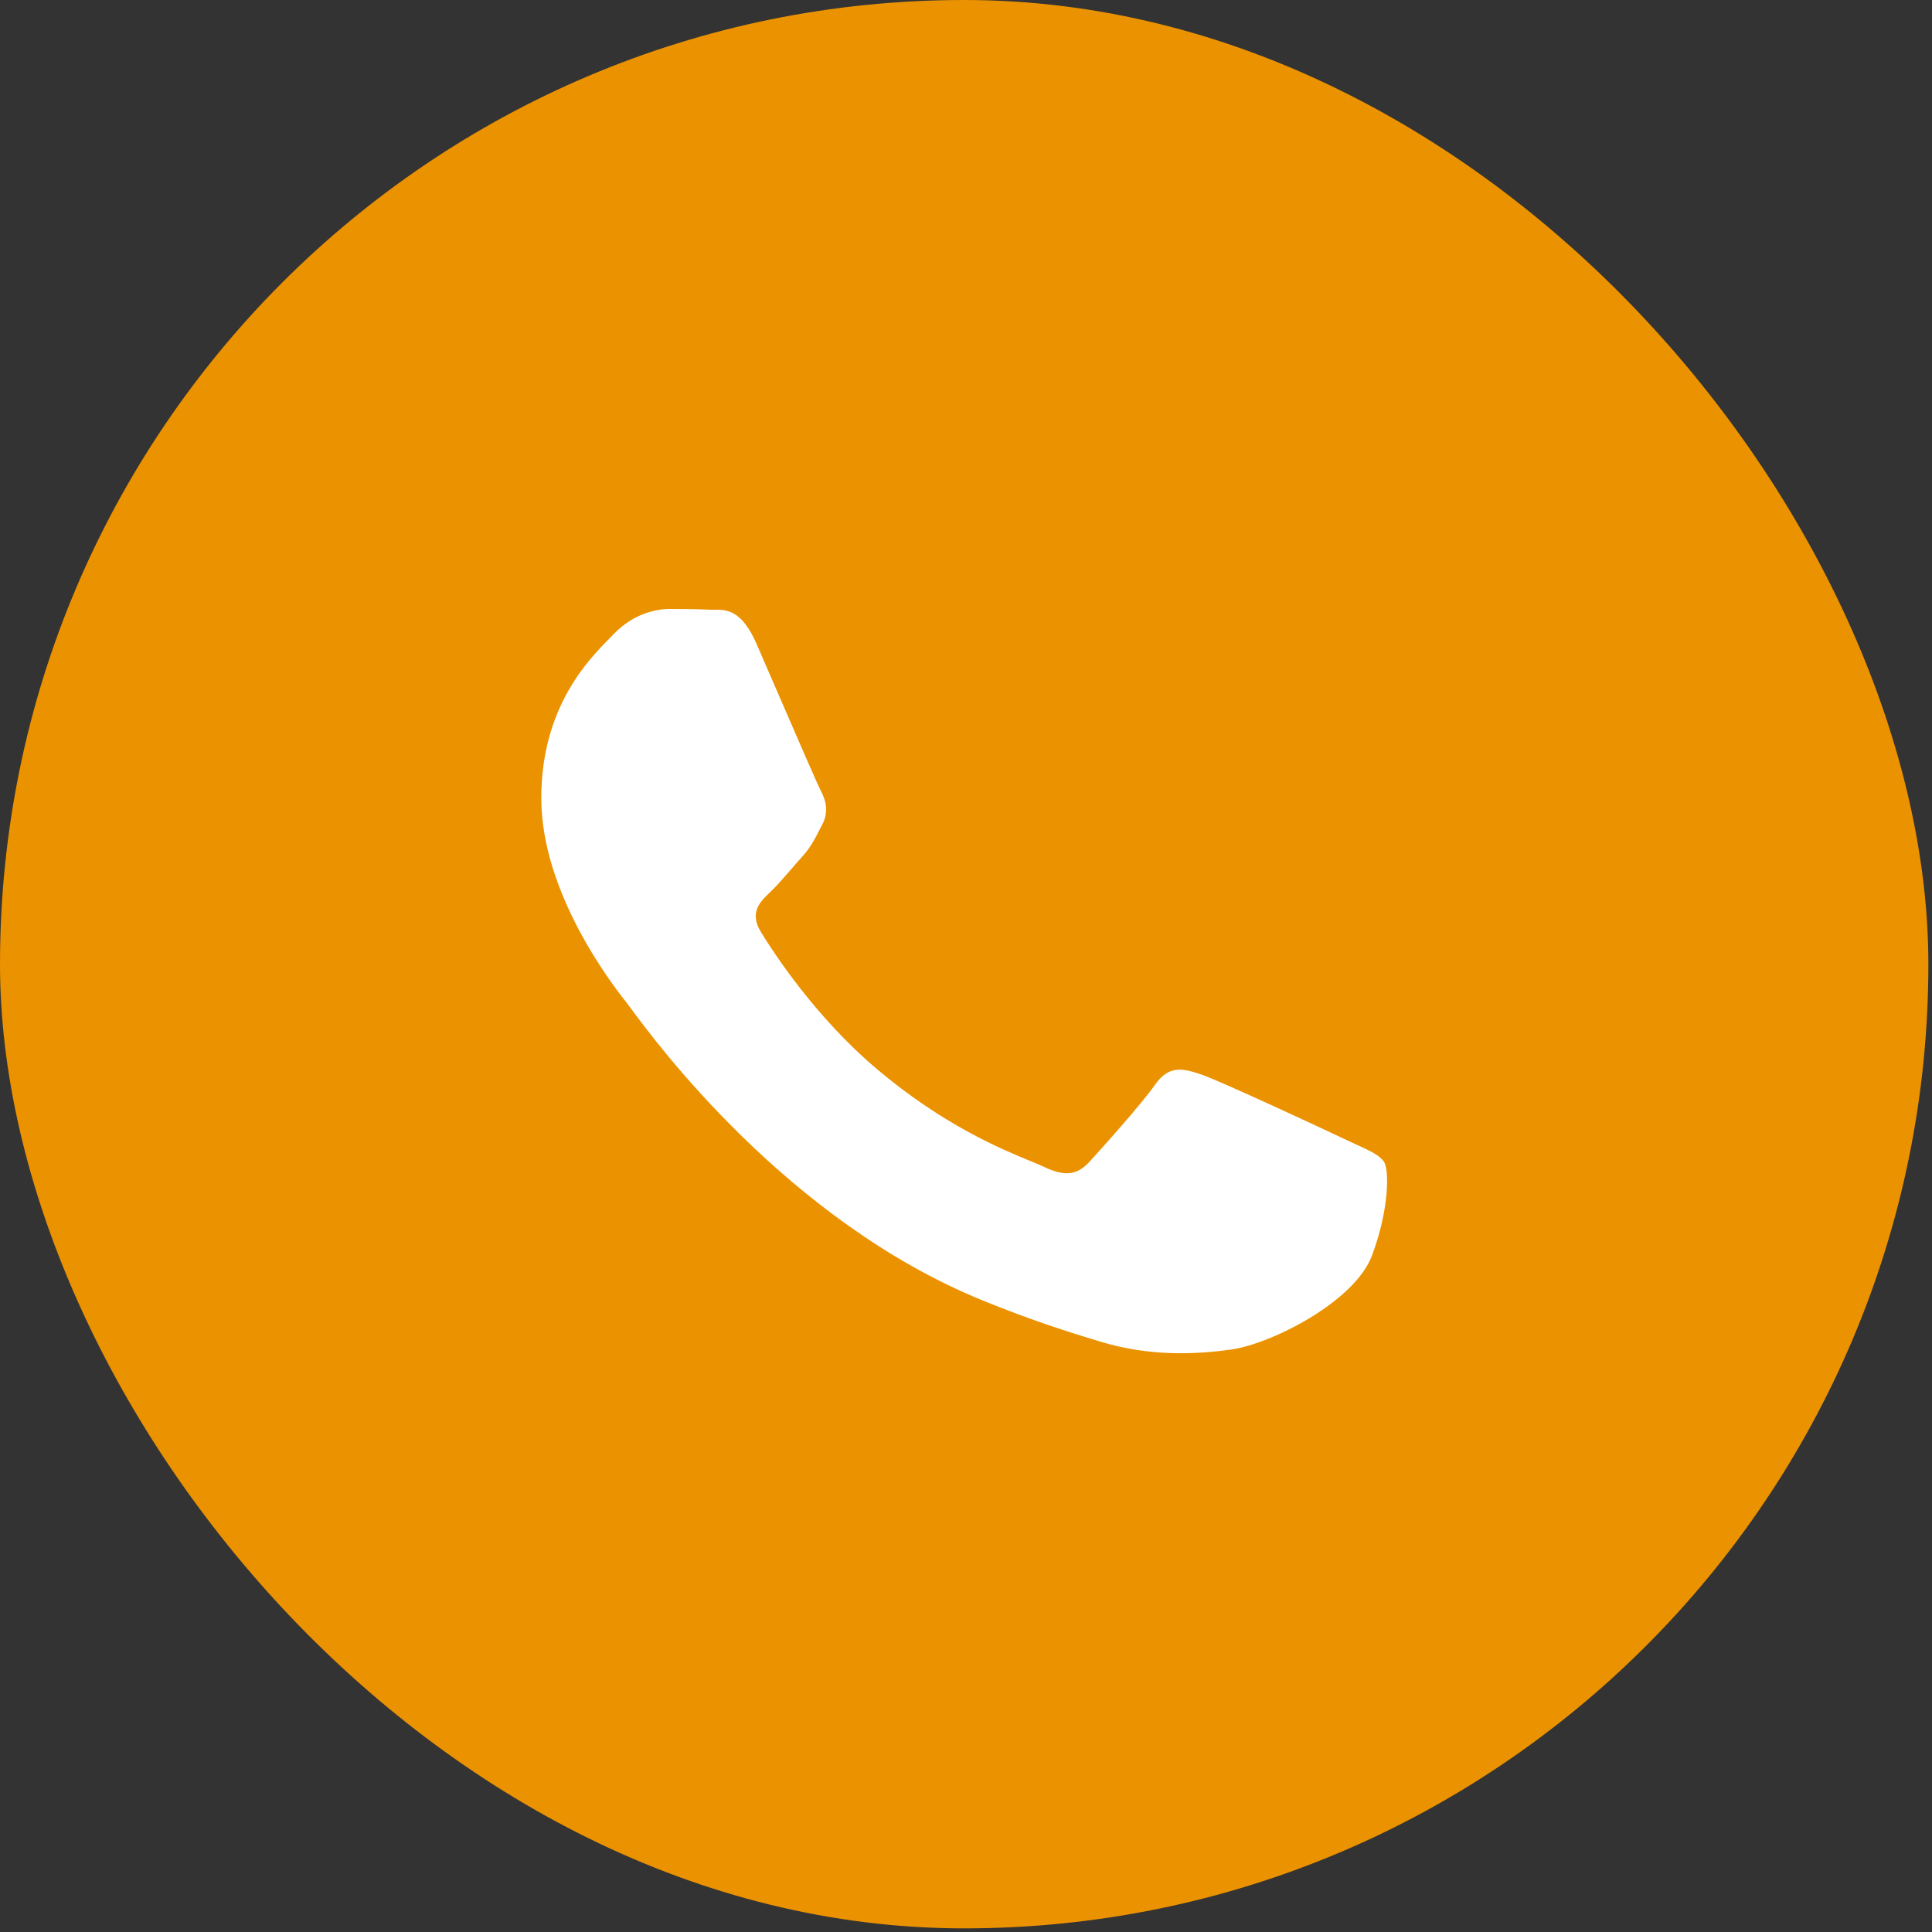
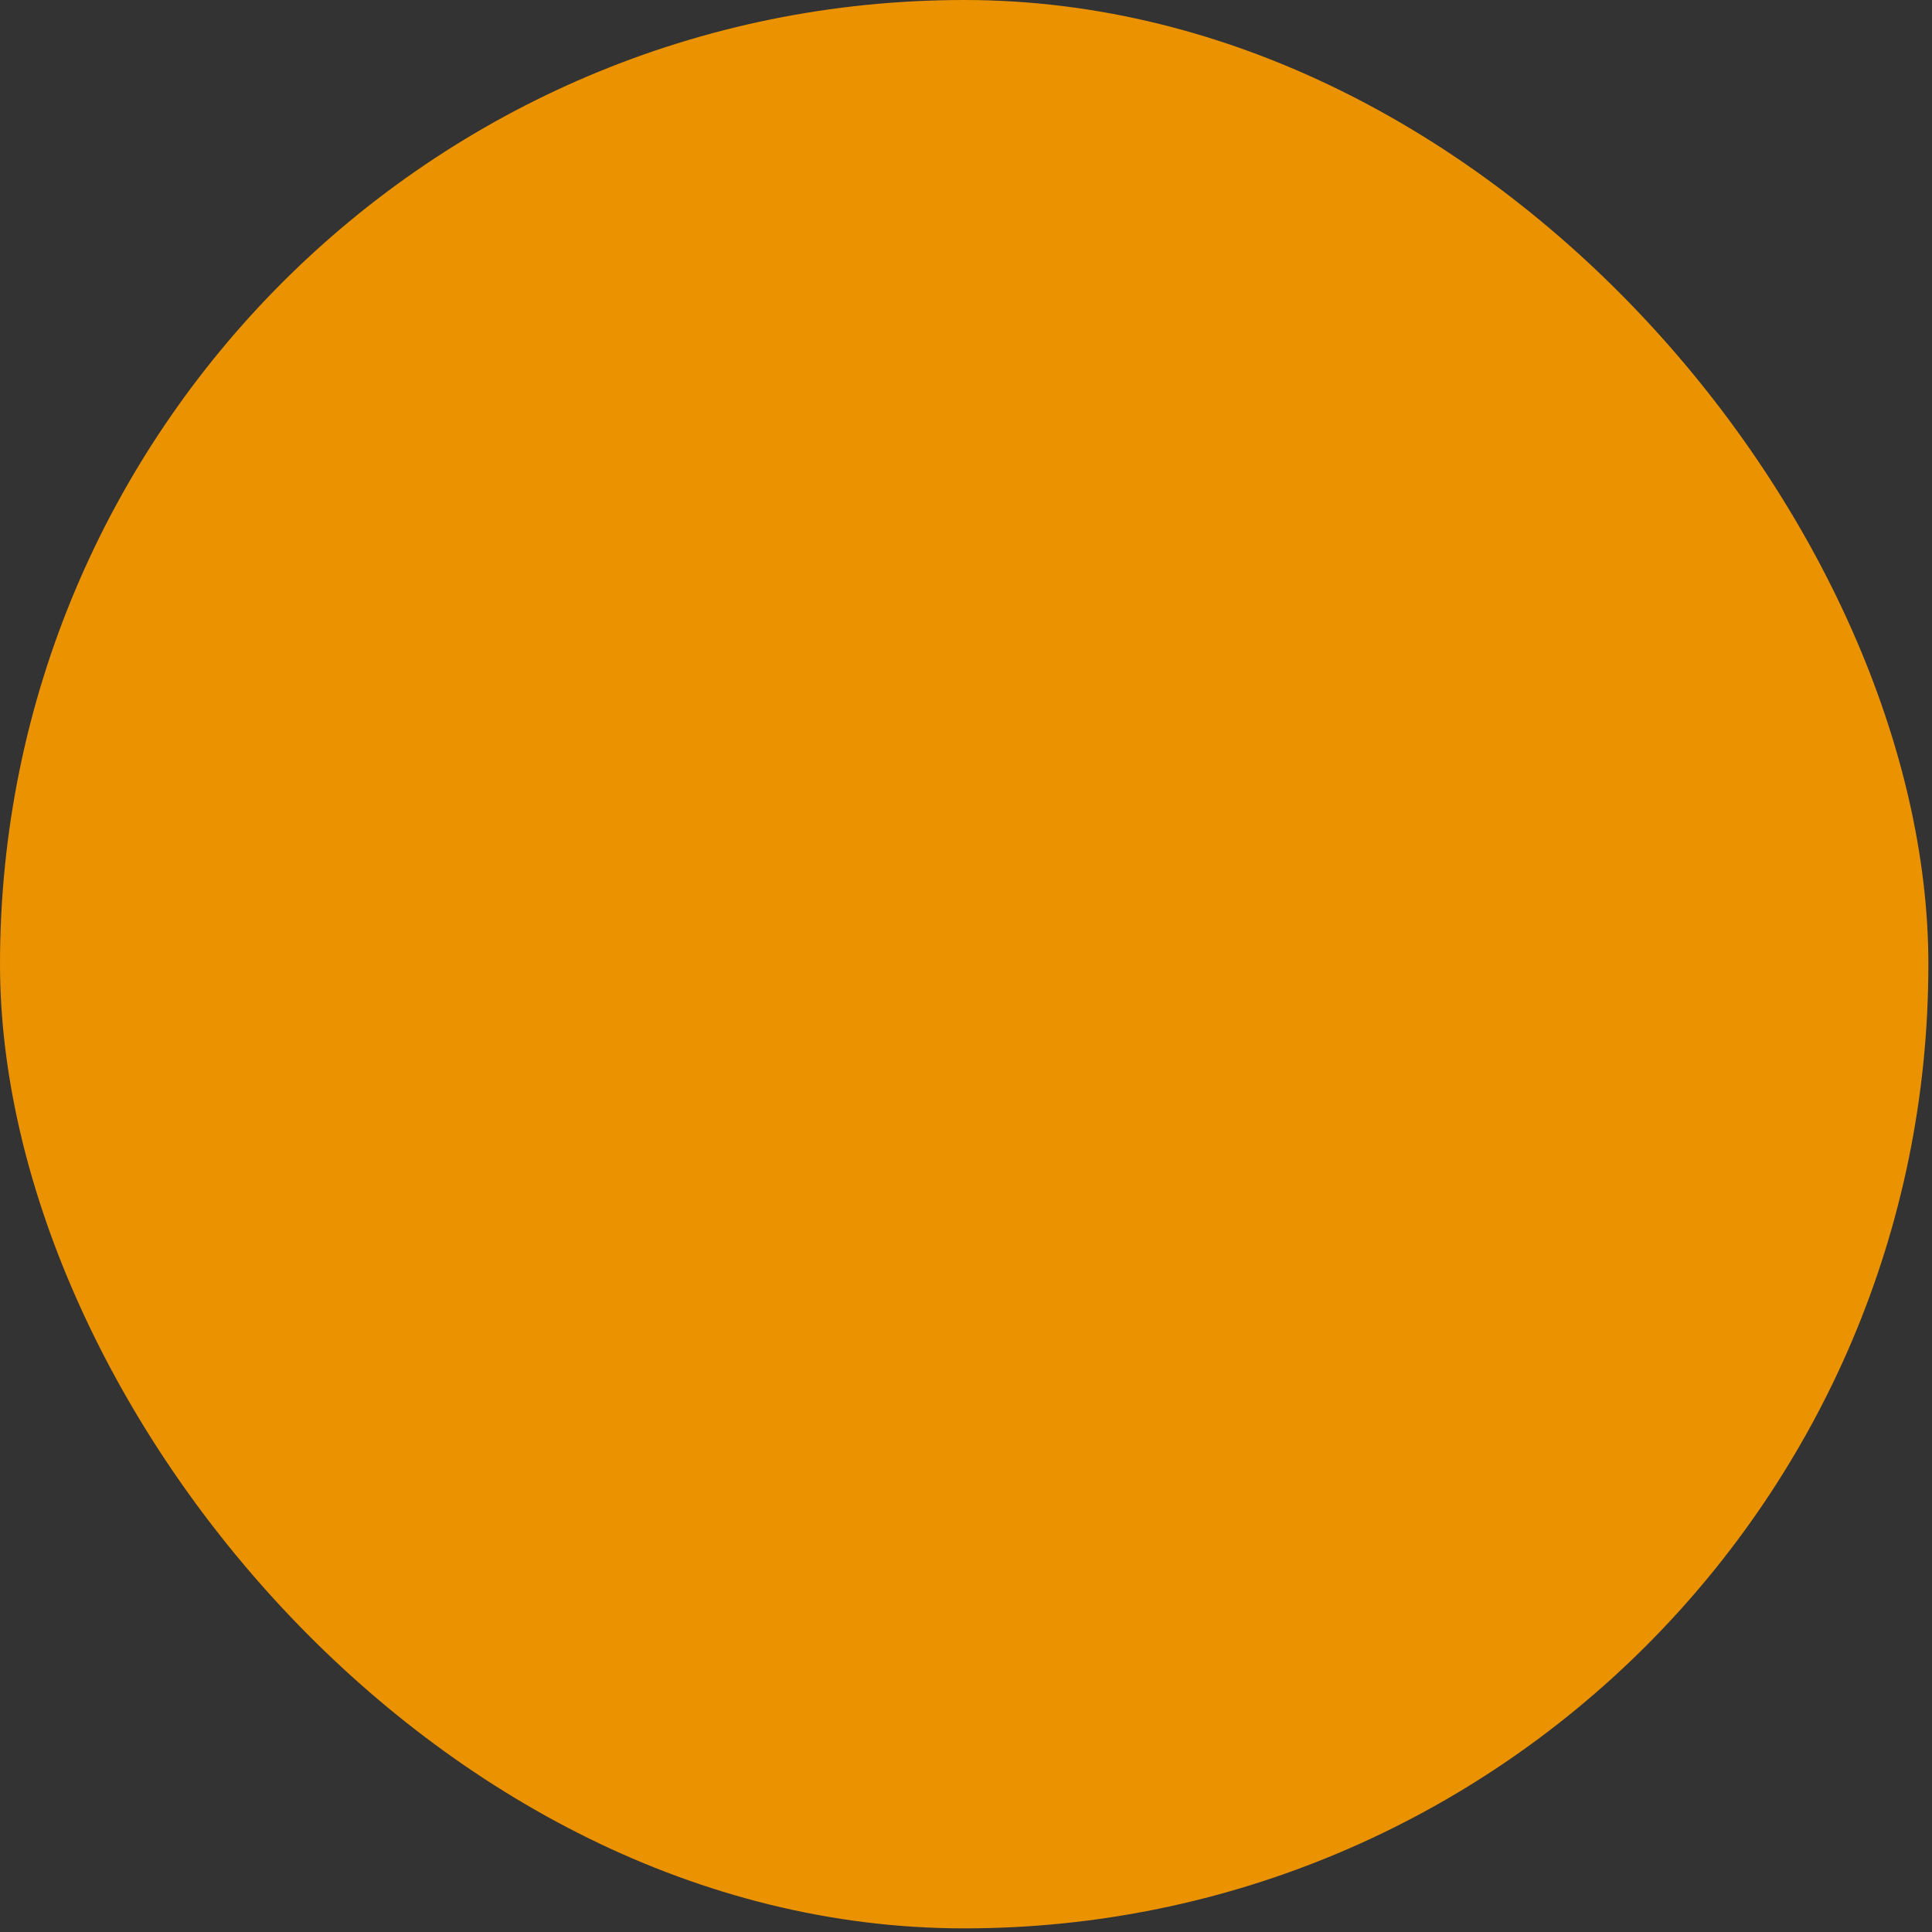
<svg xmlns="http://www.w3.org/2000/svg" width="41" height="41" viewBox="0 0 41 41" fill="none">
  <rect x="0" y="0" width="41" height="41" fill="#333333" stroke="none" />
  <rect width="40.923" height="40.923" rx="20.462" fill="#EB9200" />
-   <path fill-rule="evenodd" clip-rule="evenodd" d="M26.133 28.638C26.981 28.518 28.746 27.626 29.114 26.648C29.482 25.671 29.482 24.832 29.372 24.658C29.283 24.518 29.075 24.423 28.768 24.282C28.693 24.248 28.612 24.21 28.525 24.169C28.084 23.96 25.913 22.947 25.507 22.808C25.102 22.668 24.807 22.599 24.513 23.018C24.22 23.436 23.373 24.379 23.116 24.659C22.858 24.938 22.6 24.974 22.159 24.764C22.087 24.73 21.988 24.689 21.866 24.639C21.245 24.383 20.019 23.878 18.608 22.686C17.295 21.576 16.409 20.205 16.152 19.786C15.894 19.367 16.124 19.141 16.345 18.932C16.477 18.807 16.628 18.633 16.78 18.458C16.856 18.369 16.933 18.28 17.008 18.198C17.197 17.989 17.278 17.832 17.388 17.617C17.408 17.579 17.428 17.541 17.449 17.499C17.596 17.22 17.523 16.975 17.412 16.766C17.339 16.626 16.926 15.673 16.549 14.802C16.358 14.36 16.175 13.939 16.052 13.657C15.735 12.936 15.415 12.938 15.157 12.939C15.123 12.94 15.089 12.94 15.058 12.938C14.8 12.927 14.506 12.923 14.211 12.923C13.916 12.923 13.438 13.028 13.033 13.447C13.007 13.474 12.979 13.503 12.947 13.535C12.487 14 11.487 15.011 11.487 16.939C11.487 18.987 13.051 20.965 13.286 21.264L13.29 21.269C13.305 21.287 13.332 21.323 13.37 21.375C13.903 22.1 16.699 25.897 20.834 27.59C21.888 28.021 22.71 28.278 23.351 28.472C24.409 28.791 25.372 28.745 26.133 28.638Z" fill="white" />
</svg>